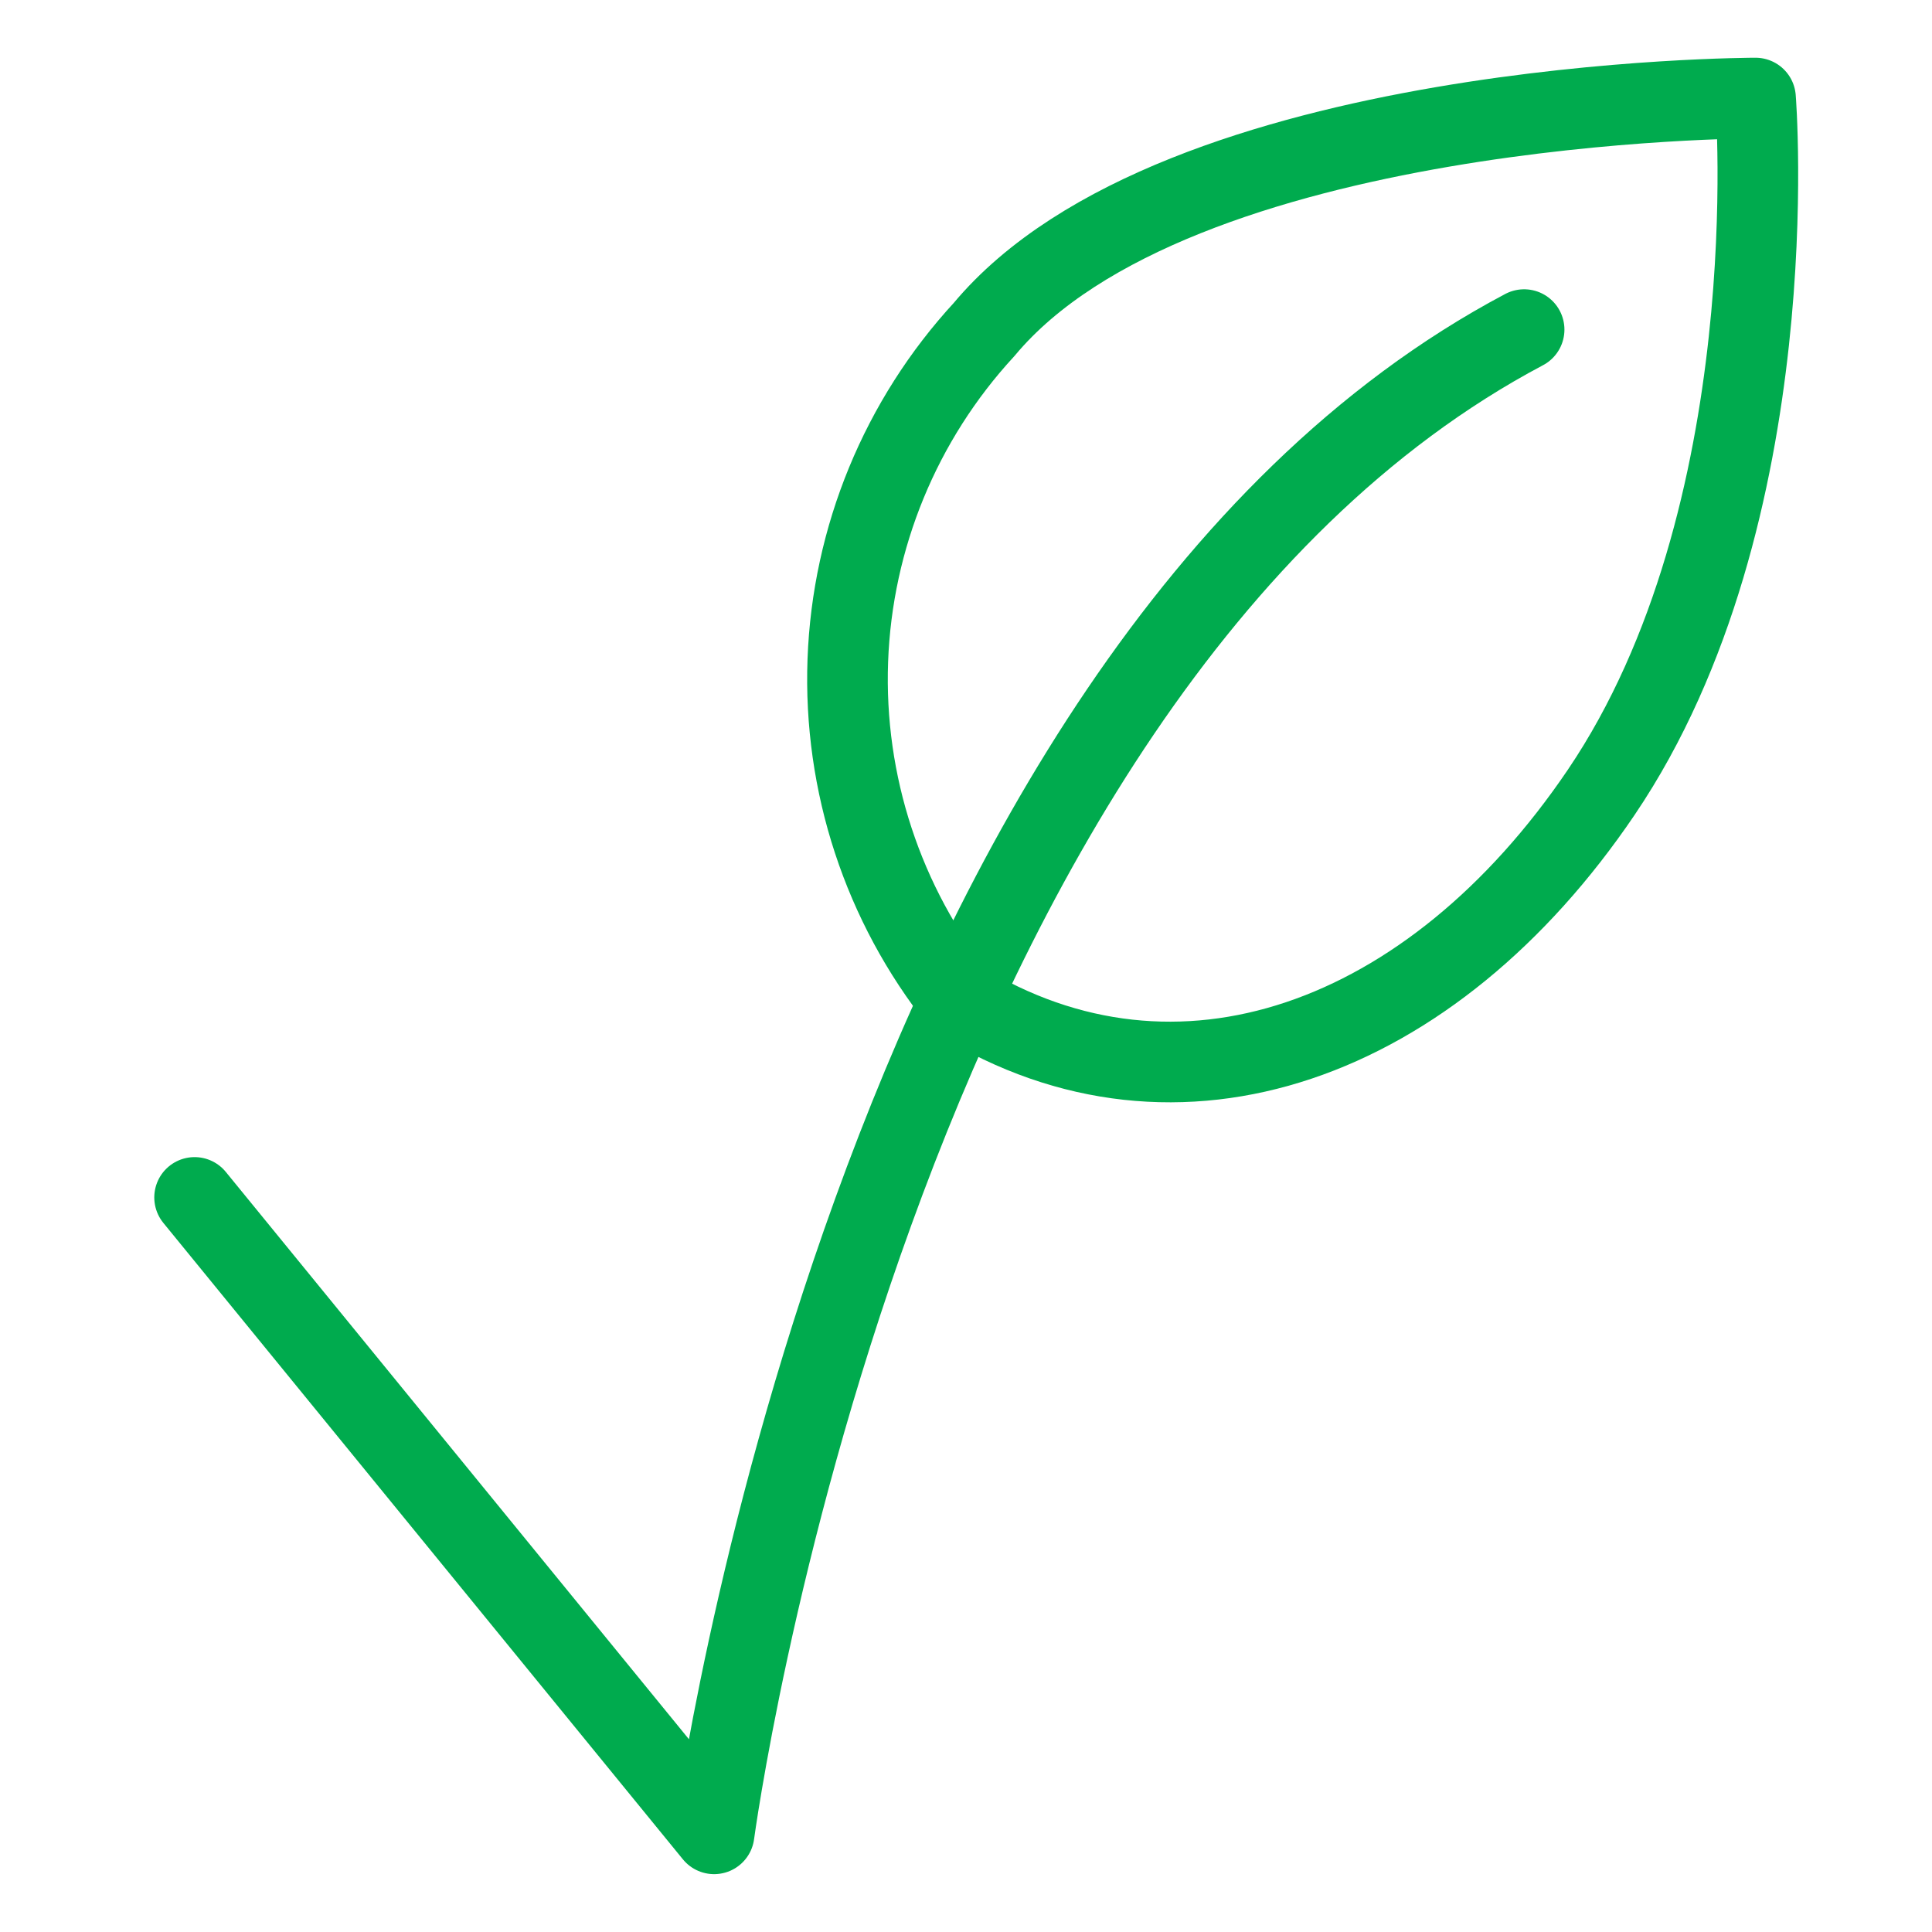
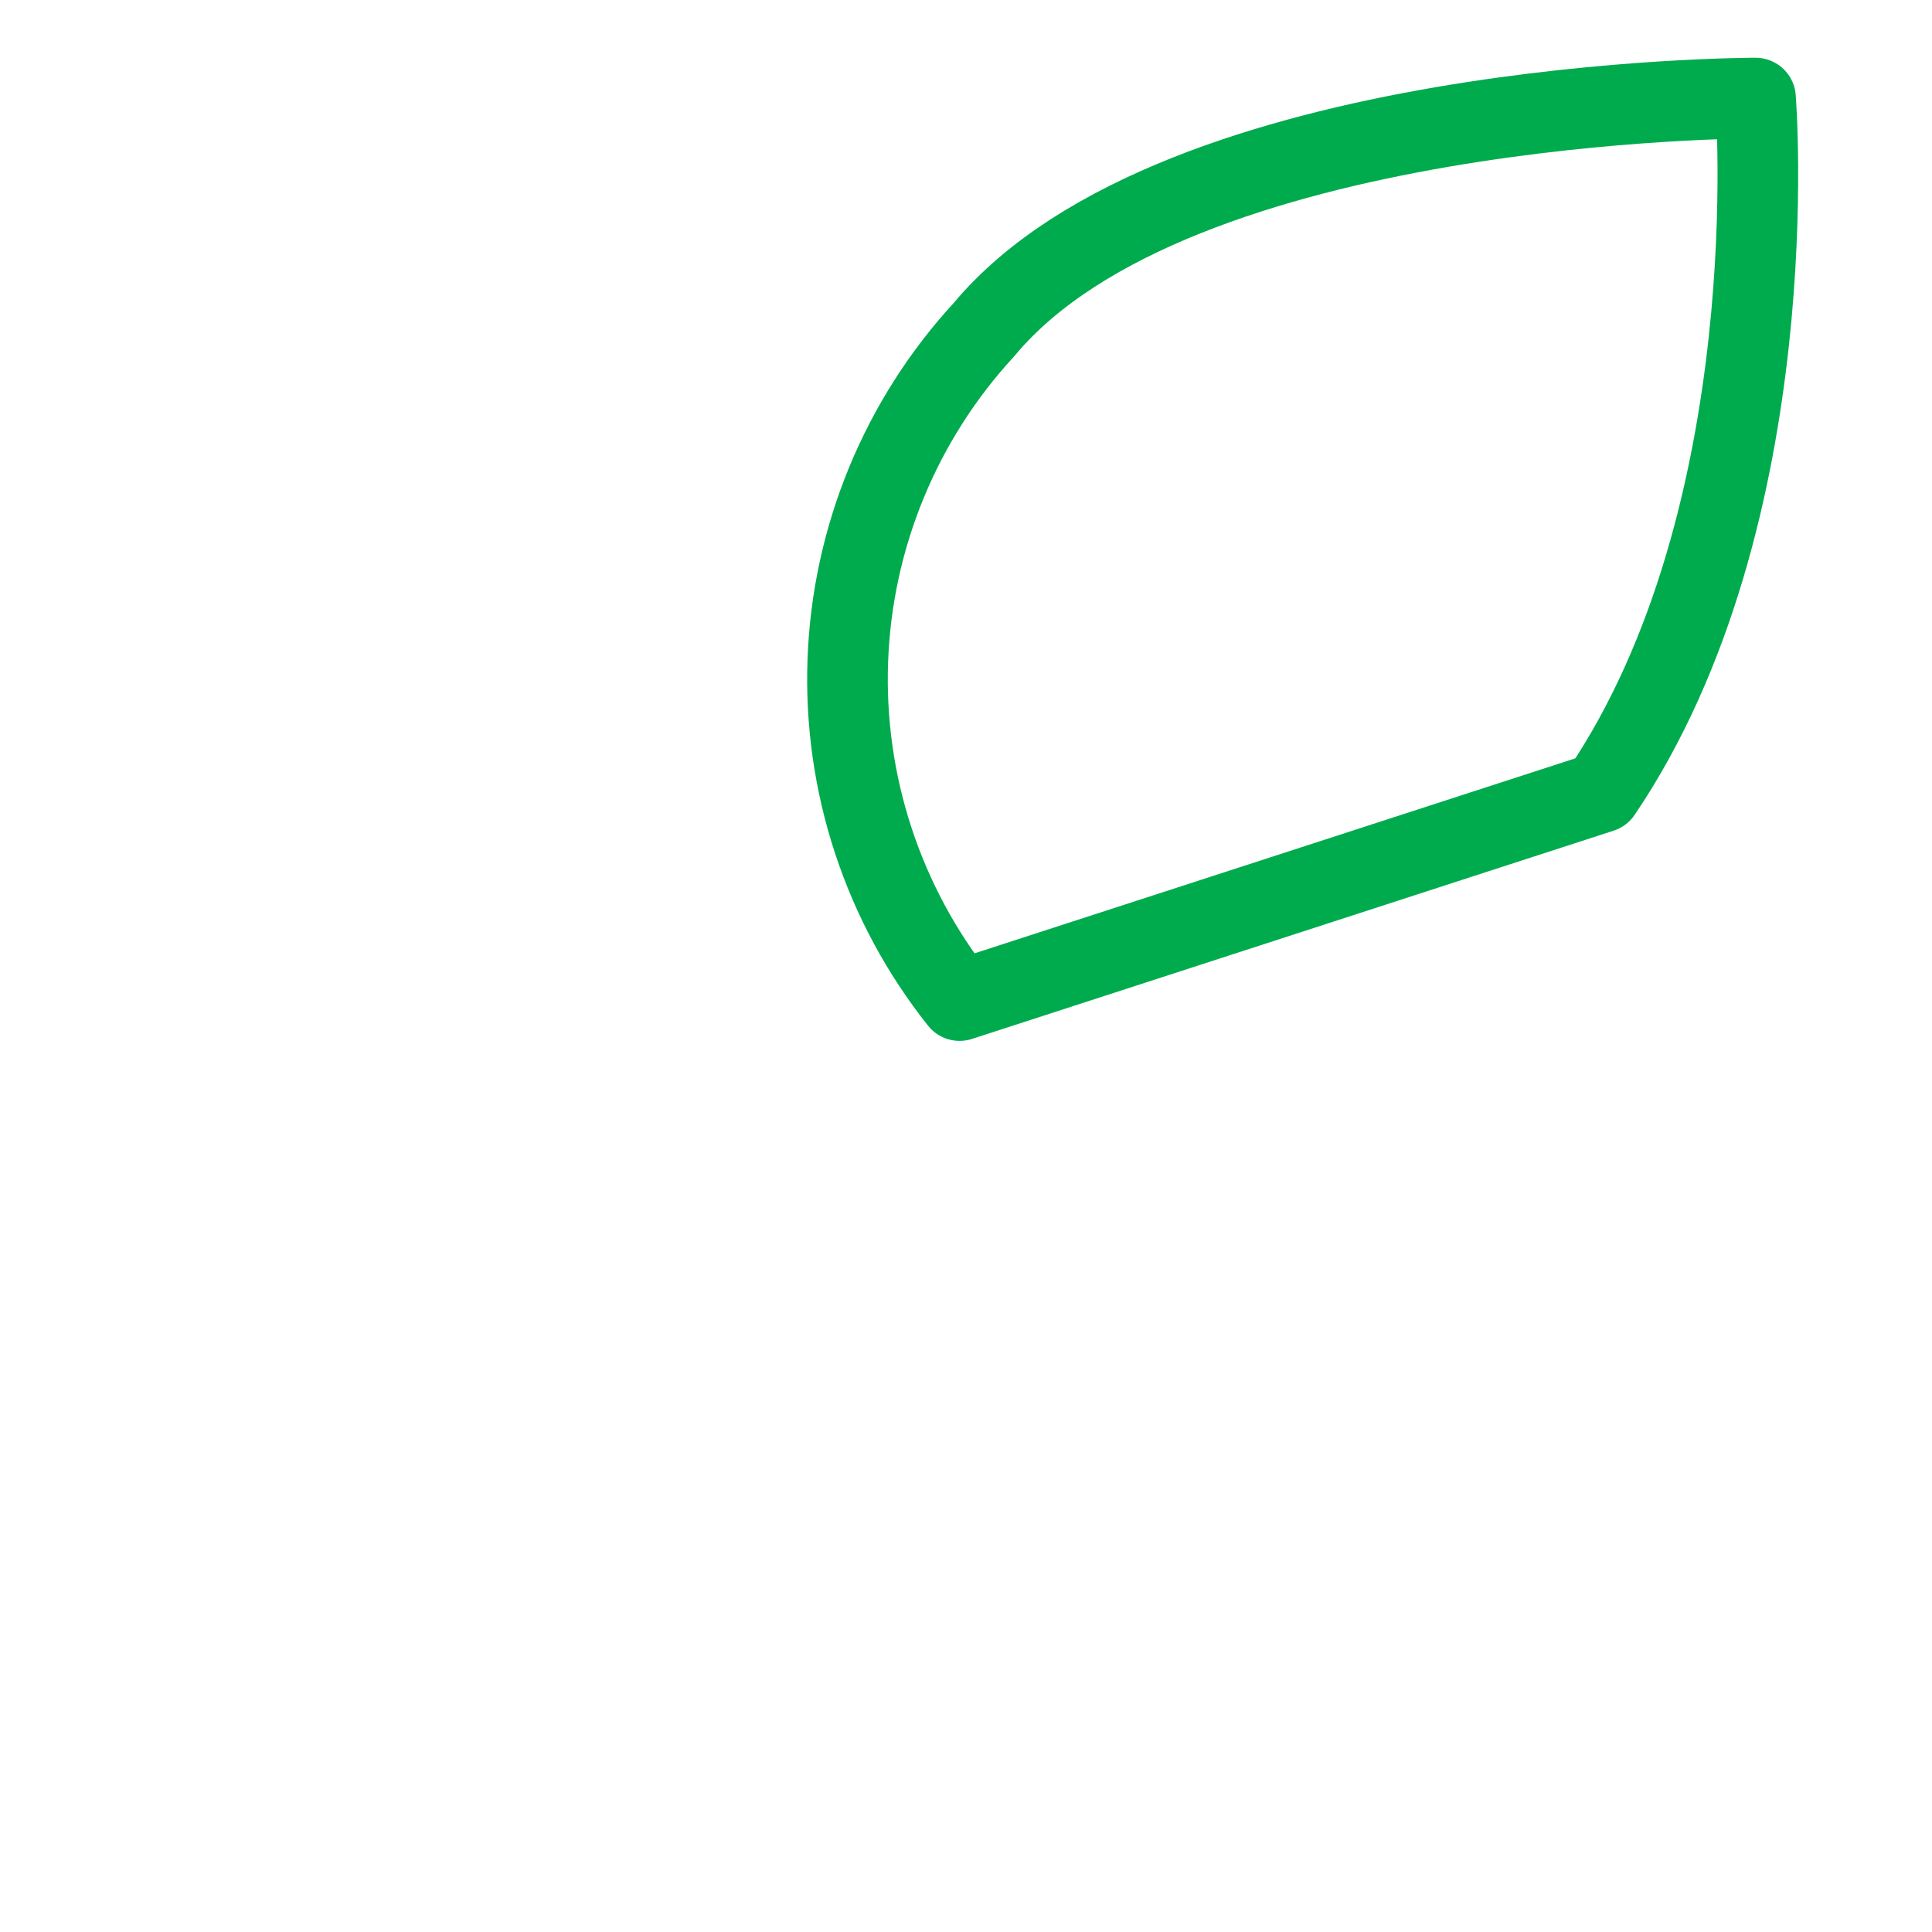
<svg xmlns="http://www.w3.org/2000/svg" fill="none" viewBox="-1.565 -1.565 75 75" id="Vegetarian-Check-Mark--Streamline-Ultimate" height="75" width="75">
  <desc>Vegetarian Check Mark Streamline Icon: https://streamlinehq.com</desc>
-   <path stroke="#00ab4e" stroke-linecap="round" stroke-linejoin="round" d="m5.989 44.919 20.168 24.705S32.147 24.705 57.601 11.23" stroke-width="3.13" />
-   <path stroke="#00ab4e" stroke-linecap="round" stroke-linejoin="round" d="M35.686 37.277c-2.975 -3.742 -4.513 -8.425 -4.339 -13.202 0.175 -4.777 2.051 -9.335 5.291 -12.85 7.486 -8.984 29.946 -8.984 29.946 -8.984s1.306 16.171 -5.989 26.951C54.022 38.906 44.146 42.475 35.686 37.277Z" stroke-width="3.13" />
+   <path stroke="#00ab4e" stroke-linecap="round" stroke-linejoin="round" d="M35.686 37.277c-2.975 -3.742 -4.513 -8.425 -4.339 -13.202 0.175 -4.777 2.051 -9.335 5.291 -12.85 7.486 -8.984 29.946 -8.984 29.946 -8.984s1.306 16.171 -5.989 26.951Z" stroke-width="3.13" />
</svg>